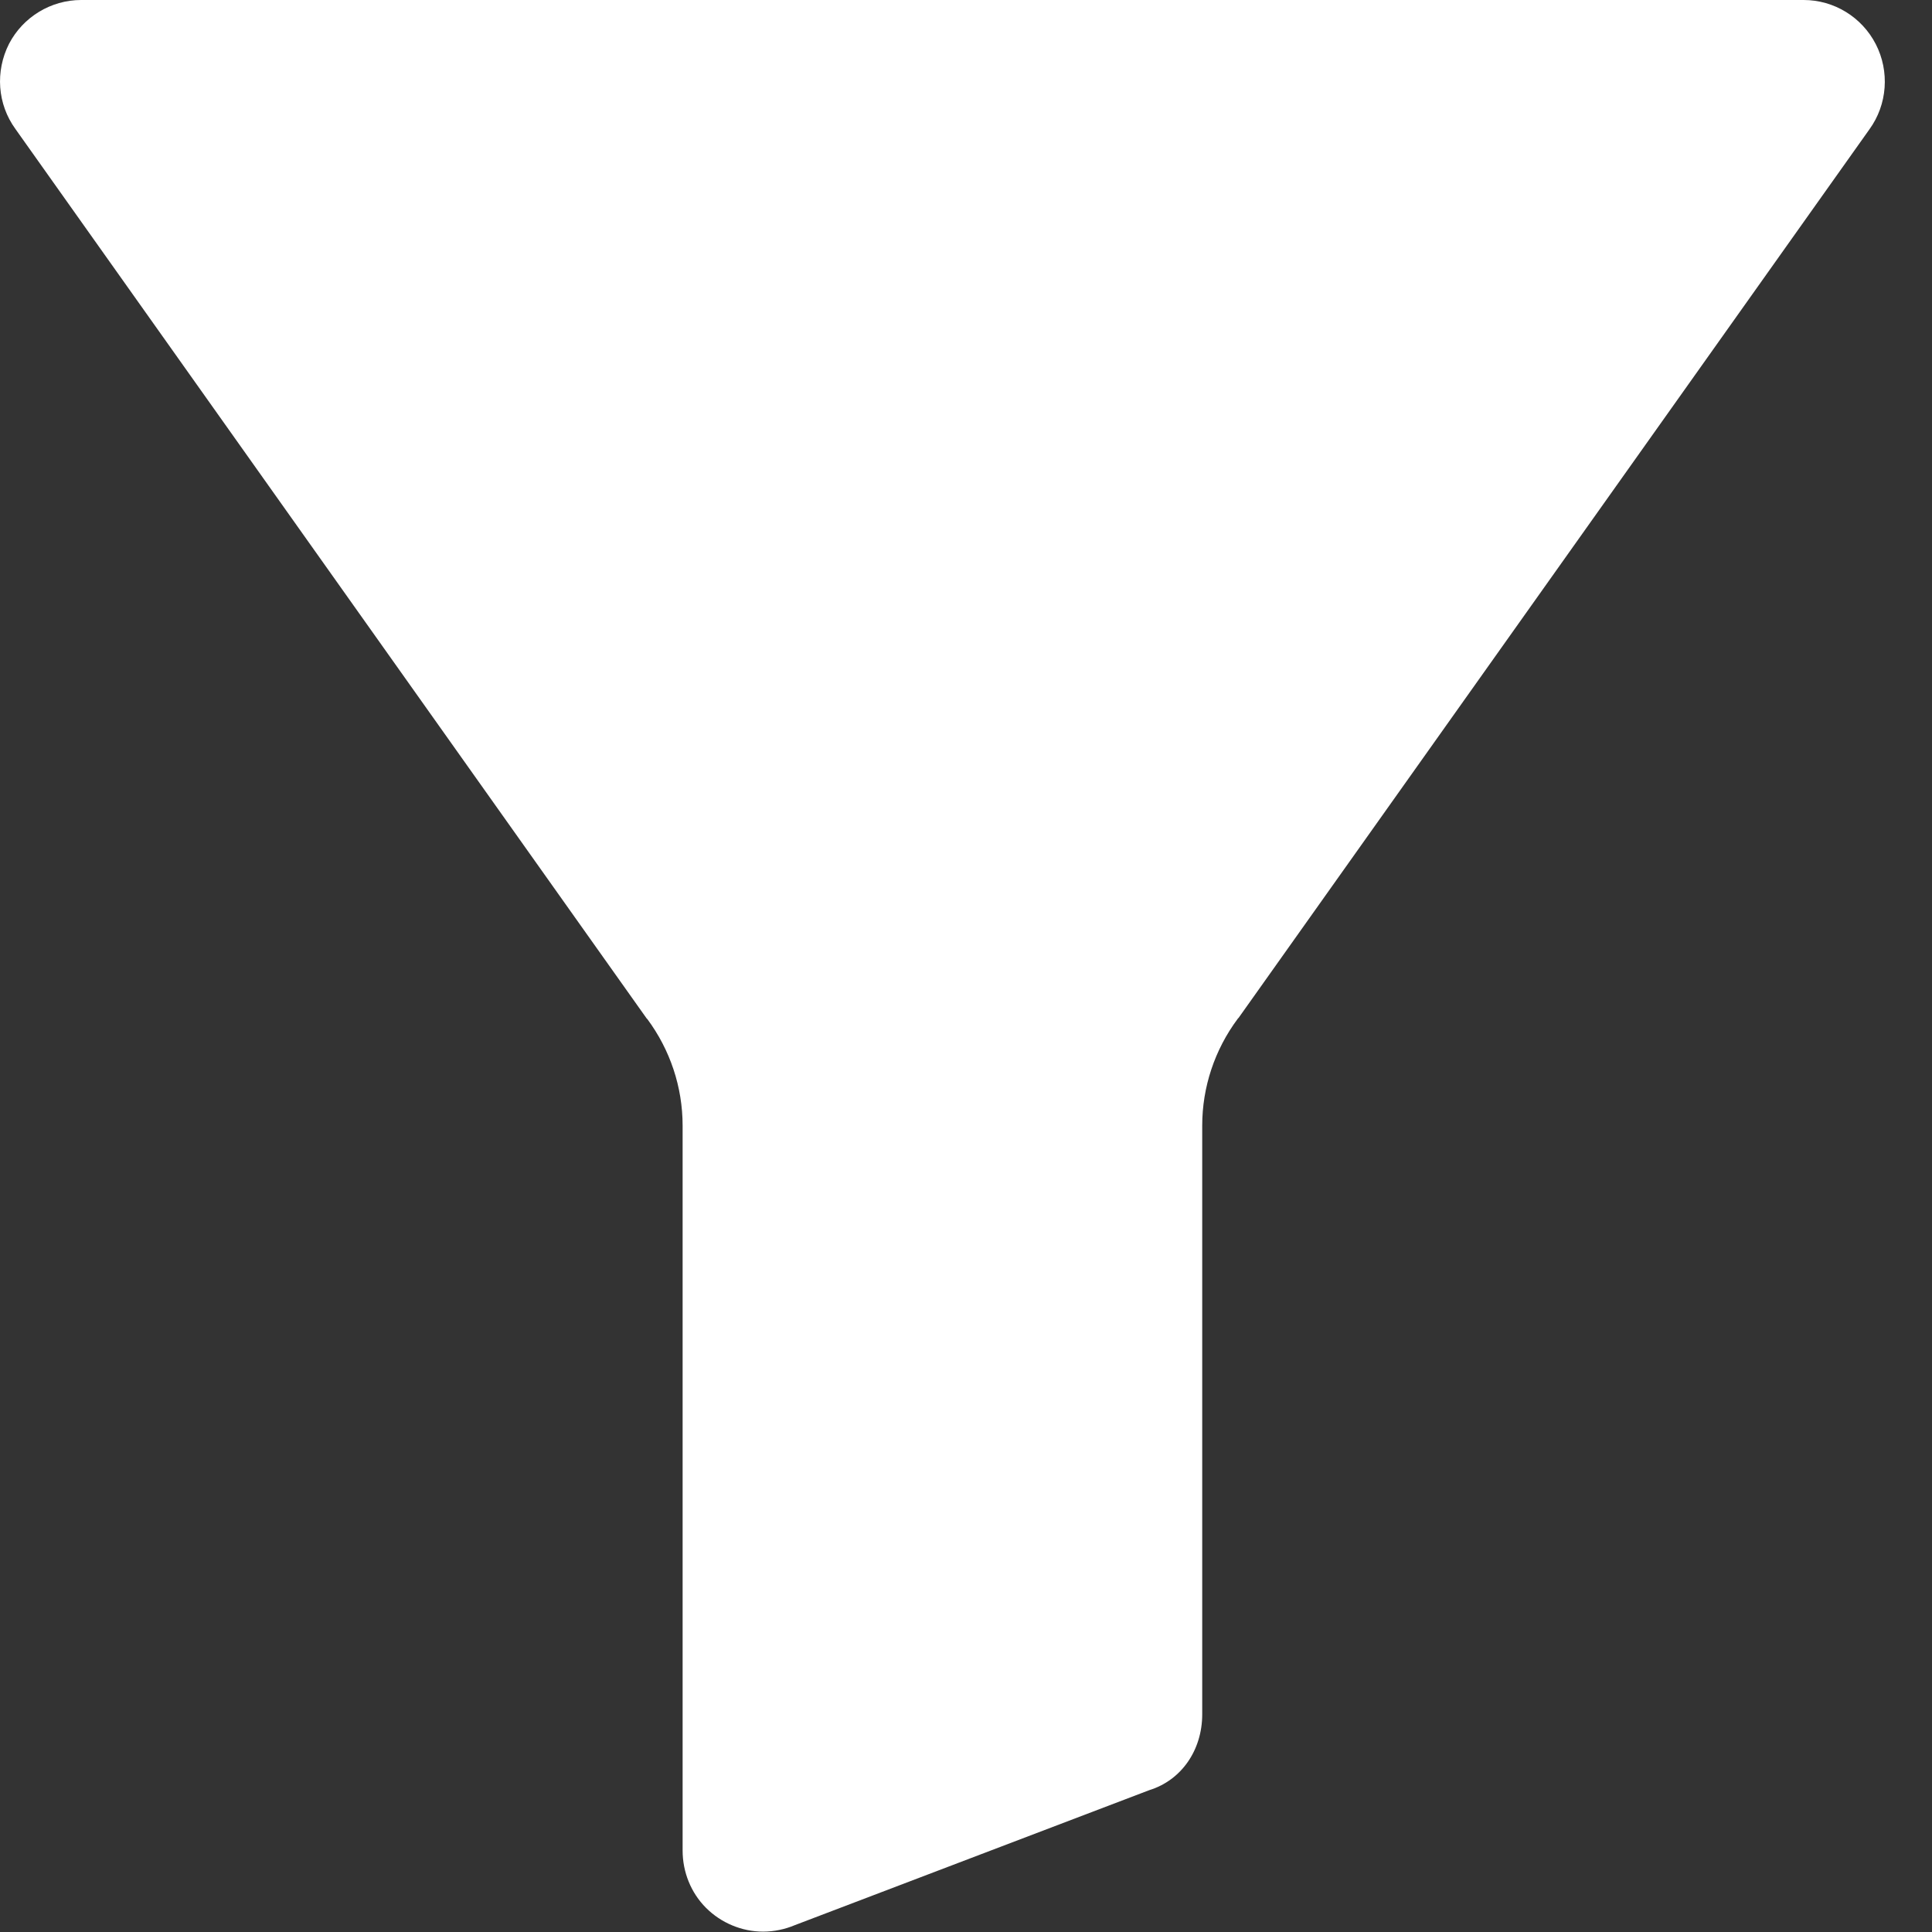
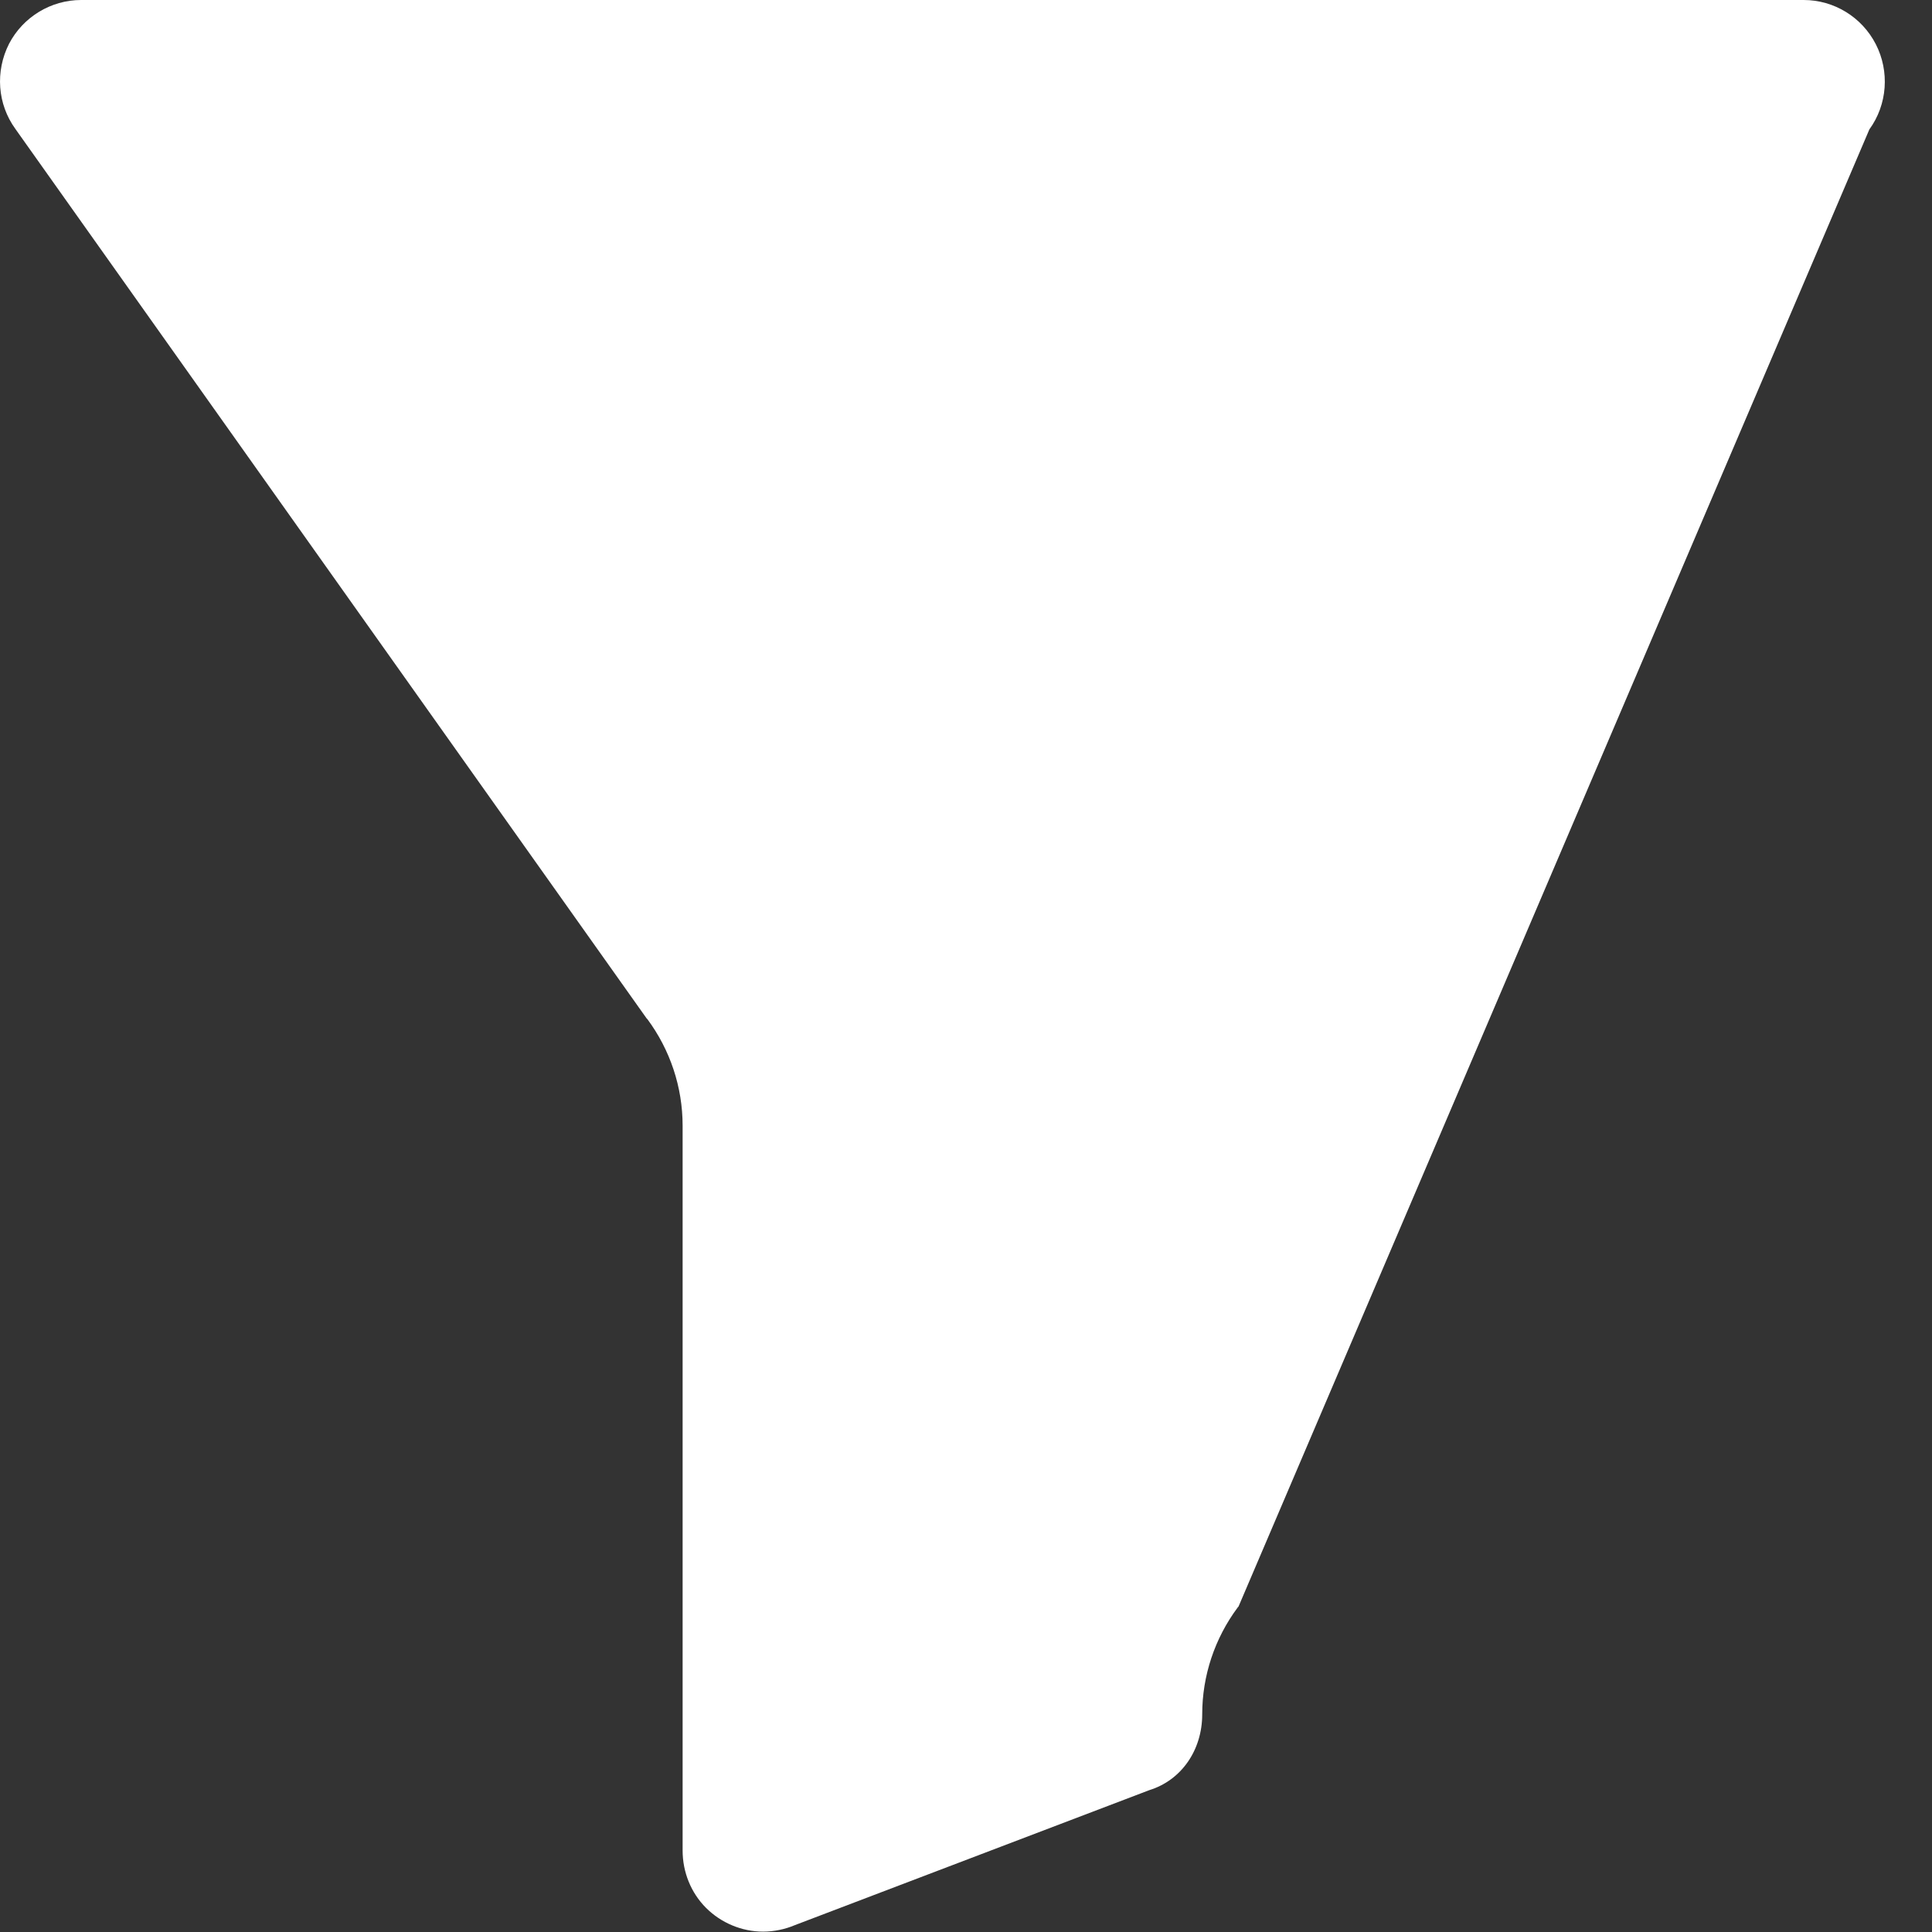
<svg xmlns="http://www.w3.org/2000/svg" version="1.1" id="Layer_1" x="0px" y="0px" viewBox="0 0 512 512" style="enable-background:new 0 0 512 512;" xml:space="preserve">
  <rect x="0" y="0" width="512" height="512" fill="#333333" stroke="none" />
  <style type="text/css">
	.st0{fill:#FFFFFF;}
</style>
  <g>
-     <path class="st0" d="M478,0H21.5C13.5,0,6.1,4.5,2.4,11.6c-3.7,7.3-3.1,16,1.7,22.6l167.2,235.6c0.1,0.1,0.1,0.2,0.2,0.2   c6.1,8.2,9.4,18.1,9.4,28.3v192.1c0,5.7,2.2,11.2,6.2,15.2c4,4,9.5,6.3,15.1,6.3c2.9,0,5.8-0.6,8.4-1.7l94-35.8   c8.4-2.6,14-10.5,14-20.1v-156c0-10.2,3.3-20.1,9.4-28.3c0.1-0.1,0.1-0.2,0.2-0.2L495.4,34.3c4.8-6.6,5.4-15.4,1.7-22.6   C493.4,4.5,486,0,478,0z" />
+     <path class="st0" d="M478,0H21.5C13.5,0,6.1,4.5,2.4,11.6c-3.7,7.3-3.1,16,1.7,22.6l167.2,235.6c0.1,0.1,0.1,0.2,0.2,0.2   c6.1,8.2,9.4,18.1,9.4,28.3v192.1c0,5.7,2.2,11.2,6.2,15.2c4,4,9.5,6.3,15.1,6.3c2.9,0,5.8-0.6,8.4-1.7l94-35.8   c8.4-2.6,14-10.5,14-20.1c0-10.2,3.3-20.1,9.4-28.3c0.1-0.1,0.1-0.2,0.2-0.2L495.4,34.3c4.8-6.6,5.4-15.4,1.7-22.6   C493.4,4.5,486,0,478,0z" />
  </g>
</svg>